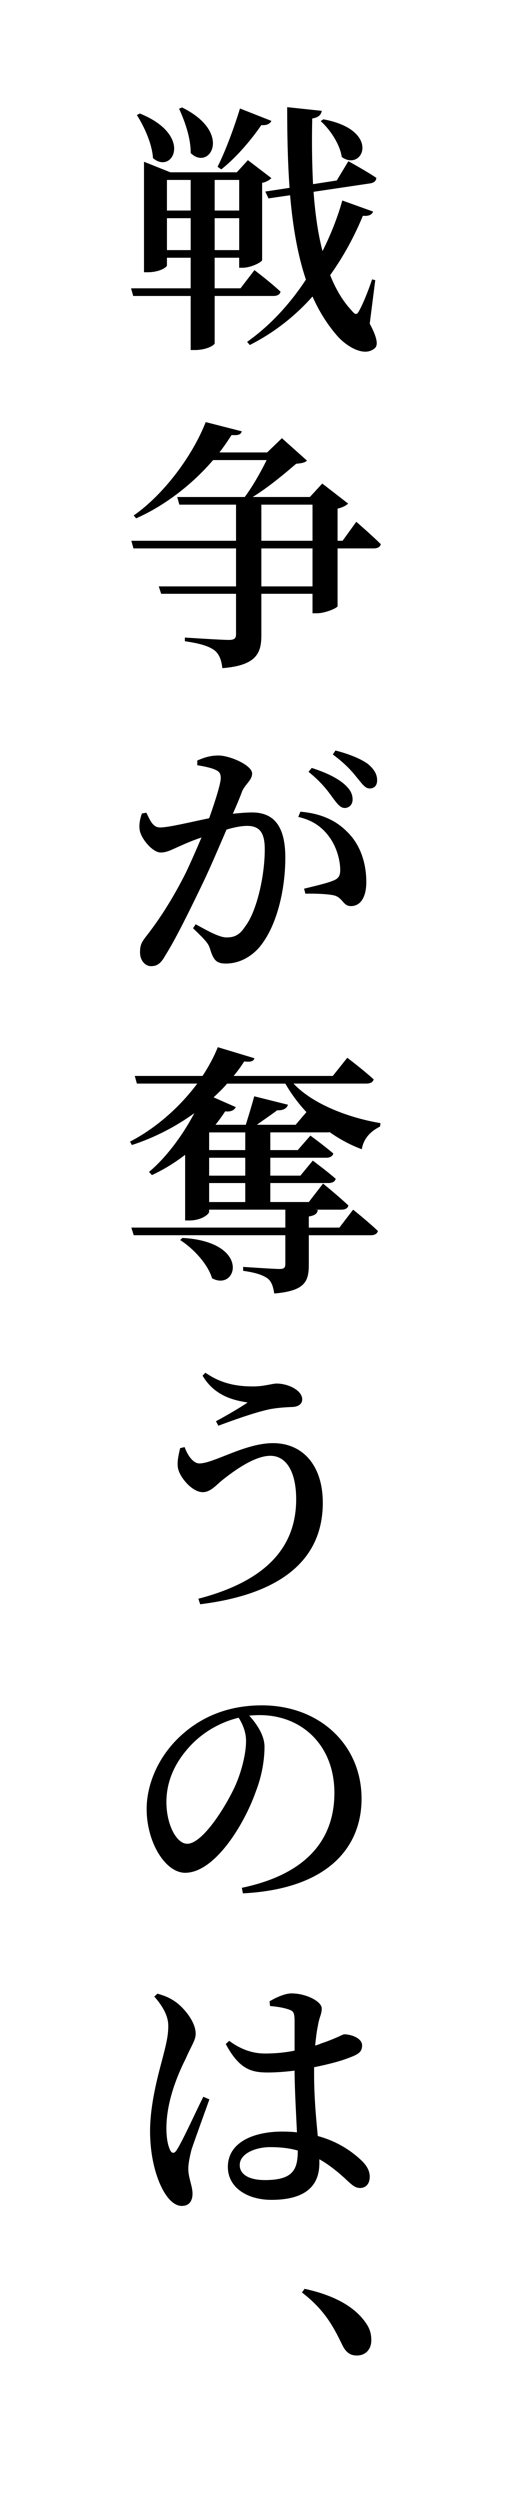
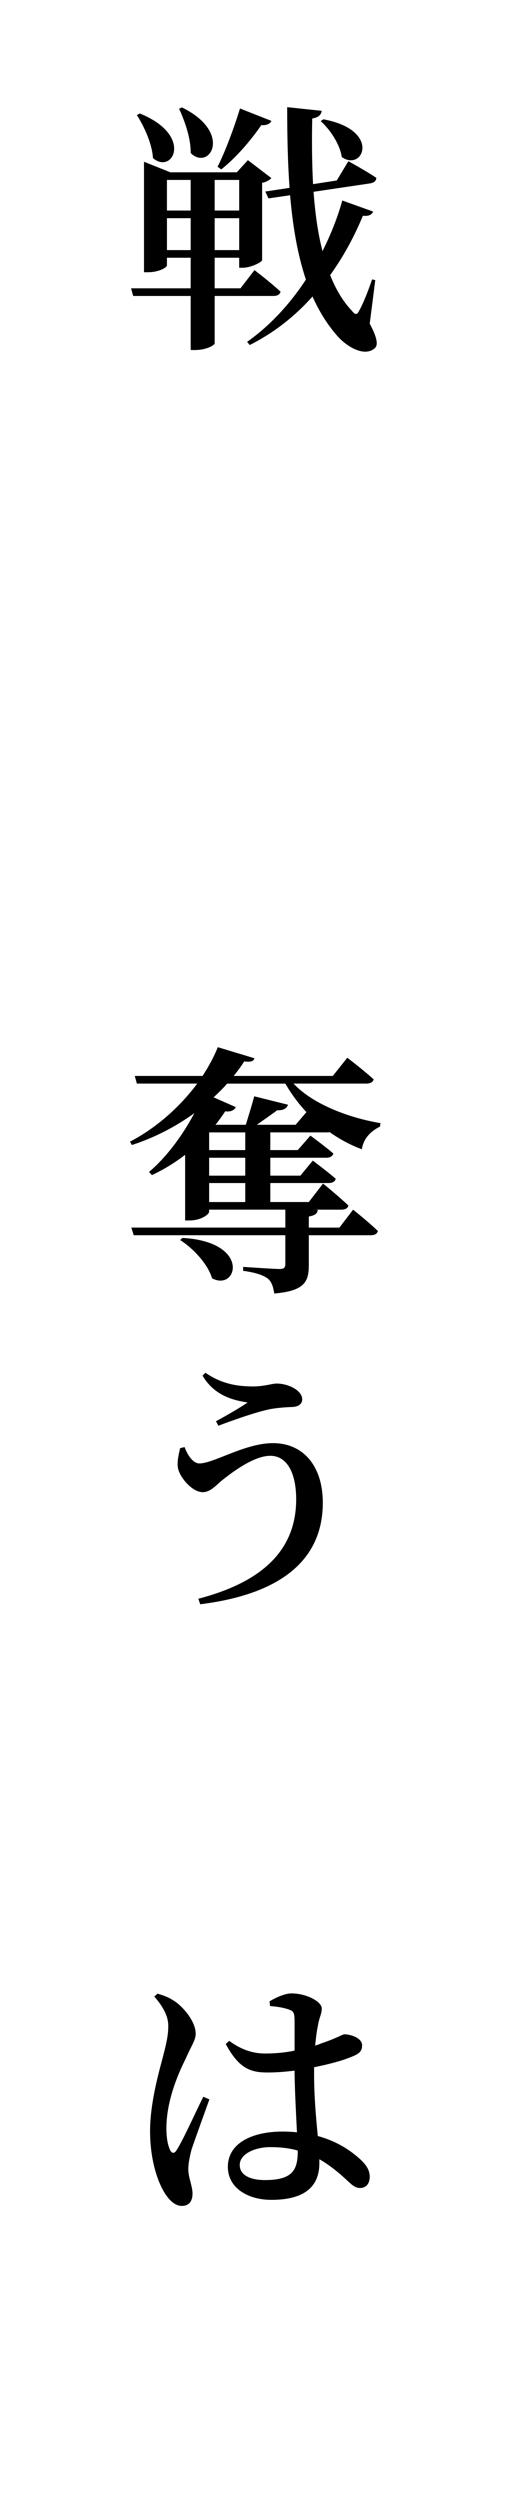
<svg xmlns="http://www.w3.org/2000/svg" version="1.1" id="レイヤー_1" x="0px" y="0px" viewBox="0 0 44.297 217.999" style="enable-background:new 0 0 44.297 217.999;" xml:space="preserve">
  <path d="M18.719,25.808v4.14c-0.023,0.138-0.667,0.575-1.748,0.575h-0.345v-4.715h-5.013l-0.184-0.666h5.197v-2.668h-2.069v0.667  c0,0.161-0.644,0.599-1.679,0.599h-0.322v-9.635l2.299,0.919h5.795l0.966-1.058l2.046,1.563c-0.138,0.161-0.437,0.345-0.805,0.414  v6.737c-0.023,0.184-0.989,0.667-1.679,0.667h-0.322v-0.874h-2.139v2.668h2.253l1.219-1.587c0,0,1.426,1.081,2.277,1.886  c-0.069,0.253-0.299,0.367-0.621,0.367H18.719z M12.189,9.896c4.736,1.908,2.851,5.381,1.149,3.887  c-0.069-1.242-0.782-2.783-1.403-3.748L12.189,9.896z M14.557,15.691v2.668h2.069v-2.668H14.557z M16.627,21.808v-2.783h-2.069  v2.783H16.627z M15.868,9.367c4.484,2.208,2.392,5.588,0.759,3.979c0.023-1.287-0.529-2.828-1.012-3.863L15.868,9.367z   M18.719,15.691v2.668h2.139v-2.668H18.719z M20.858,21.808v-2.783h-2.139v2.783H20.858z M23.663,10.541  c-0.092,0.229-0.391,0.414-0.874,0.367c-1.012,1.473-2.3,2.92-3.496,3.863l-0.322-0.23c0.621-1.219,1.402-3.265,1.955-5.081  L23.663,10.541z M32.24,28.223c0.667,1.241,0.759,1.909,0.414,2.161c-0.919,0.782-2.506-0.207-3.311-1.172  c-0.851-0.989-1.541-2.115-2.092-3.357c-1.472,1.655-3.288,3.127-5.473,4.23l-0.23-0.275c2.047-1.449,3.771-3.357,5.128-5.428  c-0.735-2.184-1.149-4.668-1.38-7.357L23.41,17.3l-0.276-0.598l2.115-0.322c-0.161-2.23-0.207-4.576-0.207-7.036l3.013,0.321  c-0.046,0.3-0.23,0.576-0.828,0.668c-0.046,1.932-0.022,3.863,0.069,5.726l2.069-0.322l1.012-1.679c0,0,1.518,0.828,2.437,1.449  c0,0.275-0.229,0.437-0.529,0.482l-4.944,0.736c0.138,1.84,0.368,3.587,0.782,5.174c0.736-1.473,1.333-2.99,1.725-4.416l2.69,0.967  c-0.115,0.252-0.322,0.414-0.897,0.367c-0.689,1.68-1.632,3.473-2.851,5.174c0.483,1.219,1.104,2.277,1.909,3.128  c0.299,0.368,0.437,0.345,0.644-0.069c0.322-0.574,0.782-1.725,1.104-2.69l0.276,0.069L32.24,28.223z M28.193,10.402  c5.105,0.943,3.449,4.622,1.61,3.289c-0.161-1.104-1.012-2.393-1.839-3.128L28.193,10.402z" />
-   <path d="M31.068,45.499c0,0,1.333,1.149,2.139,1.954c-0.069,0.254-0.299,0.368-0.621,0.368h-3.15v5.036  c-0.023,0.161-1.081,0.621-1.817,0.621h-0.368v-1.701H22.79v3.633c0,1.541-0.438,2.621-3.403,2.852  c-0.069-0.668-0.253-1.196-0.667-1.541c-0.46-0.346-1.15-0.598-2.599-0.805v-0.322c0,0,3.196,0.207,3.84,0.207  c0.46,0,0.621-0.139,0.621-0.482v-3.541h-6.53l-0.207-0.645h6.737v-3.312h-8.945l-0.184-0.667h9.129v-3.15h-4.943l-0.185-0.666  h5.887c0.69-0.92,1.426-2.23,1.909-3.22h-4.668c-1.771,2.069-4.162,3.955-6.715,5.082l-0.207-0.253  c2.599-1.816,5.105-5.15,6.277-8.141l3.15,0.805c-0.092,0.276-0.275,0.368-0.896,0.322c-0.322,0.506-0.667,1.012-1.058,1.518h4.162  l1.288-1.242l2.184,1.955c-0.184,0.184-0.459,0.23-0.942,0.275c-0.989,0.852-2.438,2.07-3.794,2.898h4.99l1.081-1.174l2.254,1.748  c-0.161,0.161-0.483,0.346-0.92,0.438v2.805h0.437L31.068,45.499z M22.79,47.154h4.461v-3.15H22.79V47.154z M27.251,47.821H22.79  v3.312h4.461V47.821z" />
-   <path d="M17.202,66.316c0.437-0.185,1.012-0.438,1.839-0.438c1.012,0,2.943,0.852,2.943,1.564c0,0.598-0.575,0.896-0.874,1.562  c-0.161,0.461-0.46,1.174-0.805,1.955c0.598-0.068,1.219-0.115,1.678-0.115c1.771,0,2.897,1.035,2.897,3.933  c0,2.851-0.759,6.07-2.299,7.864c-0.713,0.805-1.725,1.379-2.897,1.379c-0.851,0-1.081-0.344-1.38-1.311  c-0.138-0.414-0.276-0.621-1.472-1.77l0.23-0.346c1.196,0.667,2.116,1.15,2.69,1.15c0.736,0,1.173-0.254,1.633-0.967  c0.965-1.241,1.702-4.3,1.702-6.714c0-1.38-0.391-2.047-1.541-2.047c-0.46,0-1.104,0.115-1.793,0.322  c-0.644,1.495-1.357,3.173-2,4.53c-1.149,2.391-2.438,5.035-3.334,6.438c-0.414,0.76-0.759,0.943-1.265,0.943  c-0.459,0-0.943-0.46-0.943-1.195c0-0.575,0.092-0.828,0.46-1.311c1.173-1.495,2.322-3.242,3.519-5.611  c0.46-0.966,0.942-2.069,1.379-3.104c-0.69,0.229-1.288,0.483-1.748,0.69c-0.851,0.367-1.242,0.621-1.816,0.621  c-0.644,0-1.633-1.082-1.816-1.909c-0.092-0.528,0.022-1.034,0.184-1.495l0.391-0.068c0.345,0.713,0.575,1.287,1.196,1.287  c0.735,0,2.506-0.437,4.277-0.805c0.598-1.678,1.012-3.059,1.012-3.495c0-0.299-0.069-0.528-0.345-0.667  c-0.345-0.207-1.104-0.367-1.701-0.459V66.316z M26.193,70.777c1.632,0.138,3.012,0.666,4.07,1.747  c1.104,1.058,1.679,2.645,1.679,4.392c0,1.174-0.414,2.07-1.311,2.094c-0.713,0.022-0.713-0.69-1.448-0.92  c-0.506-0.139-1.771-0.185-2.553-0.162l-0.115-0.436c0.92-0.23,1.955-0.461,2.507-0.69c0.506-0.185,0.667-0.437,0.644-1.058  c-0.022-0.598-0.207-1.656-0.851-2.621c-0.621-0.92-1.472-1.588-2.806-1.887L26.193,70.777z M27.181,66.96  c1.196,0.391,2.208,0.851,2.875,1.448c0.506,0.46,0.69,0.852,0.69,1.311c0,0.438-0.299,0.736-0.69,0.736s-0.667-0.391-1.081-0.943  c-0.437-0.62-1.035-1.379-2.069-2.207L27.181,66.96z M29.251,65.442c1.242,0.321,2.23,0.735,2.829,1.173  c0.574,0.482,0.805,0.92,0.805,1.426c0,0.459-0.253,0.713-0.644,0.713c-0.414,0-0.667-0.414-1.15-0.989  c-0.437-0.552-0.966-1.149-2.069-1.978L29.251,65.442z" />
  <path d="M23.571,98.745v1.54h2.392l1.104-1.264c0,0,1.219,0.896,2,1.562c-0.069,0.254-0.322,0.369-0.598,0.369h-4.898v1.562h2.622  l1.081-1.311c0,0,1.242,0.92,2,1.587c-0.069,0.253-0.299,0.368-0.621,0.368h-5.082v1.656h3.357l1.242-1.61  c0,0,1.356,1.104,2.207,1.909c-0.046,0.252-0.275,0.367-0.621,0.367h-2.299l0.253,0.023c-0.046,0.345-0.276,0.482-0.782,0.574v0.967  h2.667l1.196-1.564c0,0,1.356,1.081,2.162,1.863c-0.069,0.252-0.299,0.367-0.621,0.367h-5.404v2.576  c0,1.471-0.345,2.275-3.012,2.506c-0.092-0.552-0.207-1.012-0.575-1.311c-0.391-0.275-0.966-0.506-2.139-0.667v-0.345  c0,0,2.667,0.184,3.173,0.184c0.391,0,0.506-0.115,0.506-0.437v-2.507H11.66l-0.207-0.666h13.429v-1.564h-6.646v0.184  c0,0.207-0.667,0.76-1.725,0.76h-0.368v-5.727c-0.92,0.713-1.909,1.311-2.897,1.771l-0.253-0.276  c1.402-1.173,2.851-3.036,3.955-5.128c-1.61,1.173-3.473,2.139-5.45,2.782l-0.161-0.299c2.23-1.149,4.323-2.989,5.864-5.06h-5.266  l-0.184-0.666h5.91c0.529-0.805,0.988-1.656,1.333-2.507l3.196,0.966c-0.092,0.253-0.276,0.346-0.897,0.276  c-0.275,0.437-0.575,0.851-0.92,1.265h8.646l1.265-1.587c0,0,1.449,1.104,2.3,1.886c-0.069,0.253-0.299,0.367-0.644,0.367h-6.347  c1.748,1.863,4.967,3.014,7.588,3.45l-0.046,0.299c-0.92,0.46-1.449,1.126-1.587,1.978c-0.989-0.368-1.932-0.874-2.805-1.494  c-0.069,0.022-0.138,0.022-0.207,0.022H23.571z M15.914,107.943c6.025,0.345,4.76,4.714,2.576,3.518  c-0.368-1.241-1.632-2.598-2.783-3.334L15.914,107.943z M21.387,98.745h-3.15v1.54h3.15V98.745z M21.387,100.953h-3.15v1.562h3.15  V100.953z M21.387,103.16h-3.15v1.656h3.15V103.16z M19.8,94.49c-0.345,0.414-0.759,0.806-1.173,1.196l1.932,0.851  c-0.115,0.254-0.414,0.438-0.92,0.368c-0.276,0.414-0.552,0.806-0.851,1.173h2.645c0.23-0.736,0.552-1.793,0.736-2.483l2.943,0.735  c-0.115,0.346-0.437,0.506-0.943,0.483c-0.483,0.368-1.196,0.851-1.771,1.265h3.38l0.942-1.104c-0.713-0.76-1.333-1.609-1.839-2.484  H19.8z" />
  <path d="M16.098,126.183c0.276,0.759,0.759,1.426,1.288,1.426c1.242,0,3.979-1.771,6.416-1.771c2.645,0,4.346,2.001,4.346,5.196  c0,5.221-4.001,8.025-10.692,8.854l-0.161-0.482c5.473-1.426,8.531-4.162,8.531-8.67c0-2.346-0.828-3.794-2.254-3.794  c-1.425,0-3.288,1.403-4.208,2.139c-0.506,0.414-1.012,1.034-1.679,1.034c-0.874,0-1.862-1.126-2.115-1.908  c-0.184-0.528-0.023-1.265,0.138-1.932L16.098,126.183z M17.662,119.952l0.253-0.253c1.472,1.035,2.943,1.195,4.162,1.195  c0.966,0,1.655-0.252,2.046-0.252c1.012,0,2.23,0.598,2.23,1.379c0,0.391-0.322,0.667-0.943,0.667  c-0.483,0.022-1.311,0.069-1.955,0.207c-1.288,0.276-3.311,1.012-4.415,1.426l-0.207-0.392c0.942-0.506,2.115-1.195,2.759-1.632  C20.697,122.136,18.788,121.883,17.662,119.952z" />
-   <path d="M21.088,164.613c5.703-1.195,8.071-4.254,8.071-8.277c0-4.117-2.805-6.783-6.53-6.783c-0.299,0-0.598,0.022-0.897,0.045  c0.667,0.736,1.333,1.725,1.333,2.714c0,1.149-0.229,2.552-0.759,3.909c-0.988,2.828-3.564,7.082-6.162,7.082  c-1.725,0-3.357-2.645-3.357-5.564c0-2.185,1.058-4.76,3.242-6.623c1.84-1.586,4.139-2.414,6.807-2.414  c5.013,0,8.692,3.426,8.692,8.141c0,4.115-2.782,7.863-10.348,8.255L21.088,164.613z M20.812,149.782  c-1.541,0.368-3.013,1.195-4.14,2.368c-1.356,1.426-2.161,3.082-2.161,4.99c0,1.954,0.874,3.633,1.816,3.633  c1.356,0,3.403-3.311,4.208-5.104c0.529-1.219,0.92-2.737,0.92-3.863C21.456,151.023,21.157,150.334,20.812,149.782z" />
  <path d="M18.259,183.062c-0.437,1.219-1.288,3.564-1.563,4.392c-0.207,0.828-0.276,1.311-0.276,1.679  c0,0.759,0.368,1.494,0.368,2.139c0,0.689-0.322,1.08-0.943,1.08c-0.506,0-0.989-0.391-1.379-0.965  c-0.736-1.081-1.38-3.082-1.38-5.565c0-2.322,0.69-4.852,1.058-6.231c0.276-1.08,0.529-1.978,0.529-2.897  c0.022-0.942-0.552-1.839-1.219-2.599l0.275-0.252c0.644,0.184,1.035,0.344,1.541,0.689c0.621,0.414,1.793,1.678,1.793,2.805  c0,0.575-0.368,1.012-0.874,2.186c-0.736,1.448-1.679,3.771-1.679,6.047c0,0.92,0.138,1.518,0.322,1.908  c0.138,0.299,0.368,0.346,0.575,0c0.529-0.805,1.748-3.518,2.323-4.645L18.259,183.062z M27.388,180.808  c0,2.139,0.184,3.979,0.322,5.449c1.862,0.506,3.058,1.426,3.794,2.116c0.483,0.46,0.736,0.92,0.736,1.426  c0,0.62-0.322,0.989-0.851,0.989c-0.46,0-0.759-0.322-1.379-0.897c-0.713-0.644-1.426-1.196-2.162-1.609v0.345  c0,2-1.242,3.196-4.185,3.196c-2.046,0-3.794-1.034-3.794-2.874c0-2.115,2.185-3.082,4.76-3.082c0.46,0,0.897,0.023,1.265,0.069  c-0.069-1.472-0.184-3.472-0.207-5.151v-0.229c-0.759,0.092-1.564,0.161-2.323,0.161c-1.426,0-2.484-0.253-3.679-2.483l0.299-0.276  c1.035,0.76,2.047,1.104,3.127,1.104c0.943,0,1.816-0.092,2.576-0.252v-2.553c0-0.805-0.115-0.896-0.506-1.035  c-0.459-0.16-1.035-0.253-1.632-0.299l-0.046-0.414c0.552-0.322,1.333-0.689,1.908-0.689c1.311,0,2.645,0.713,2.645,1.311  c0,0.529-0.207,0.689-0.345,1.563c-0.092,0.414-0.161,0.989-0.23,1.679c0.207-0.068,0.368-0.115,0.506-0.184  c1.38-0.46,1.886-0.805,2.047-0.805c0.667,0.022,1.541,0.367,1.541,0.965c0,0.621-0.368,0.805-1.311,1.15  c-0.529,0.207-1.61,0.506-2.875,0.759V180.808z M25.963,187.523c-0.713-0.207-1.518-0.299-2.392-0.299  c-1.311,0-2.667,0.574-2.667,1.563c0,0.919,0.989,1.311,2.185,1.311c2.368,0,2.874-0.827,2.874-2.507V187.523z" />
-   <path d="M26.561,199.578c2.943,0.644,4.507,1.77,5.334,2.966c0.391,0.552,0.483,1.034,0.483,1.518c0,0.806-0.506,1.334-1.265,1.334  c-0.598,0-0.989-0.299-1.311-1.012c-0.667-1.356-1.425-2.921-3.472-4.484L26.561,199.578z" />
</svg>